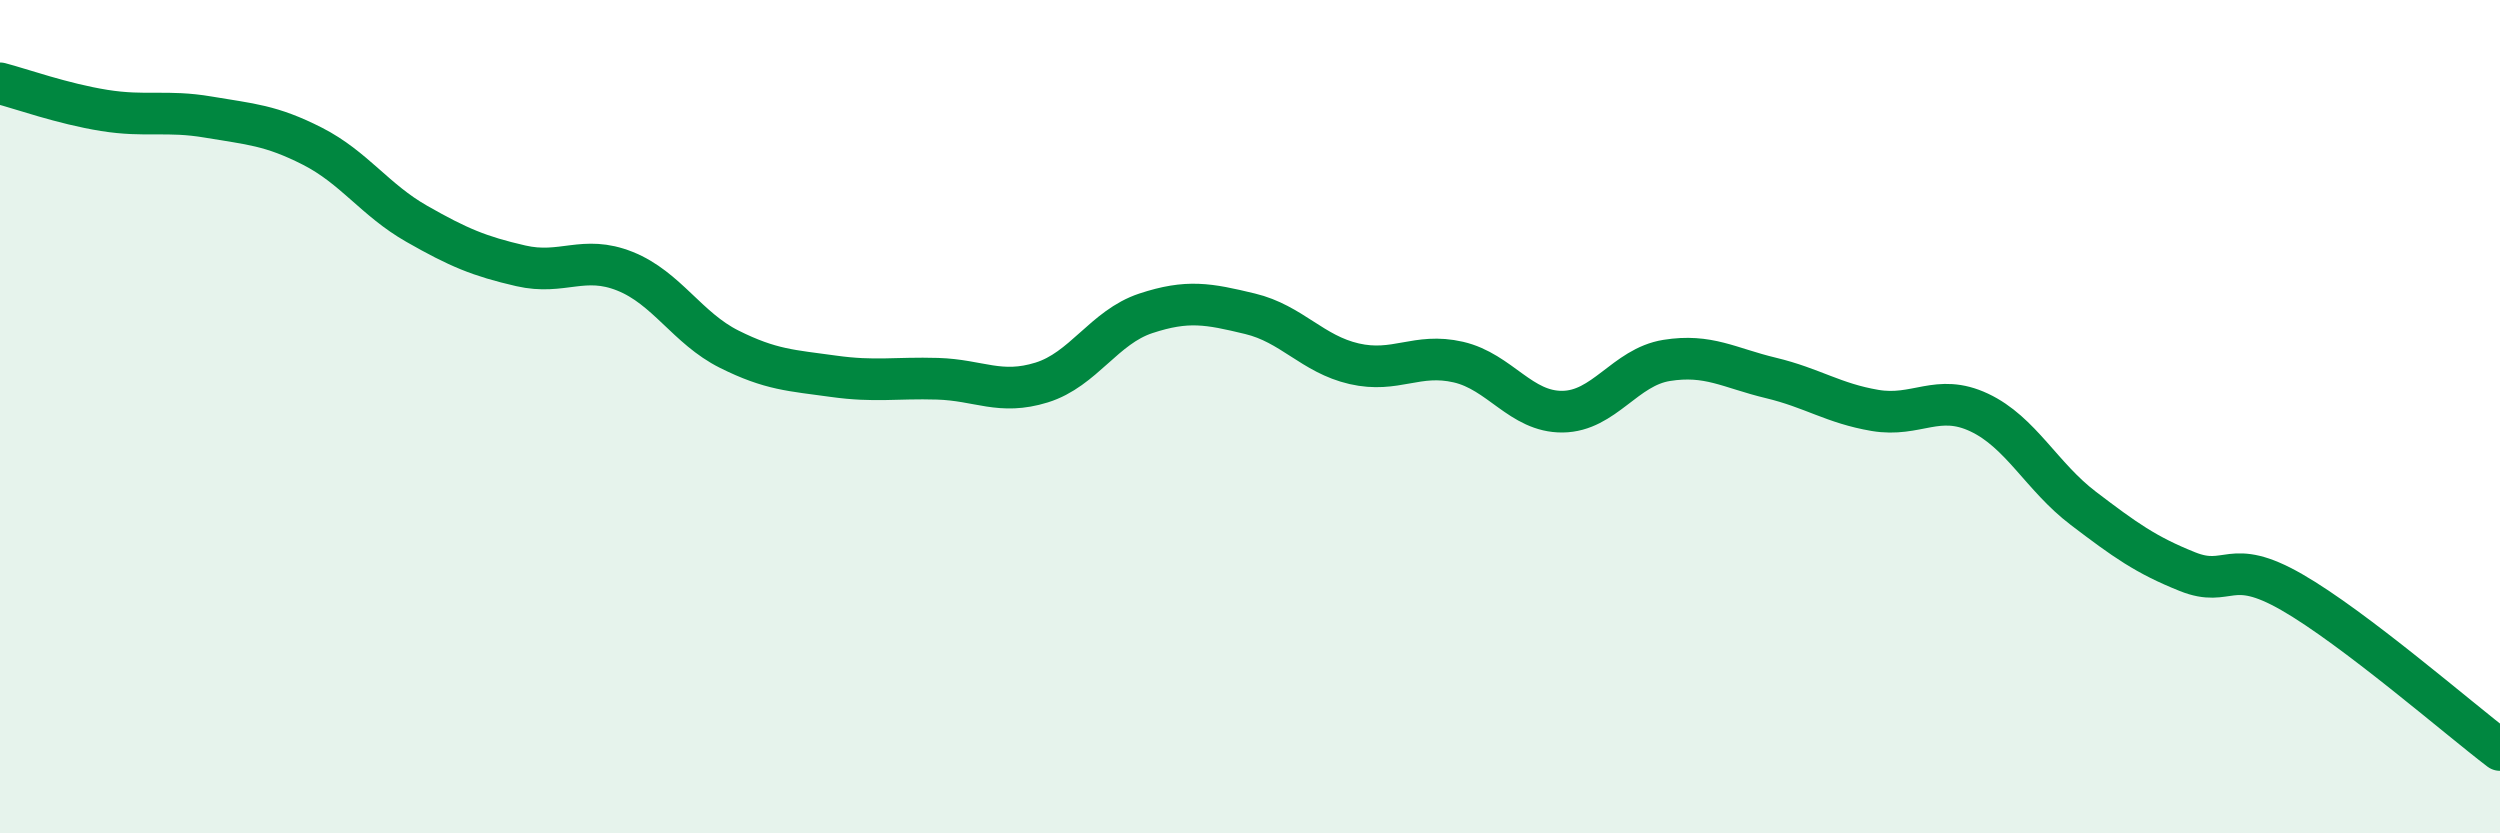
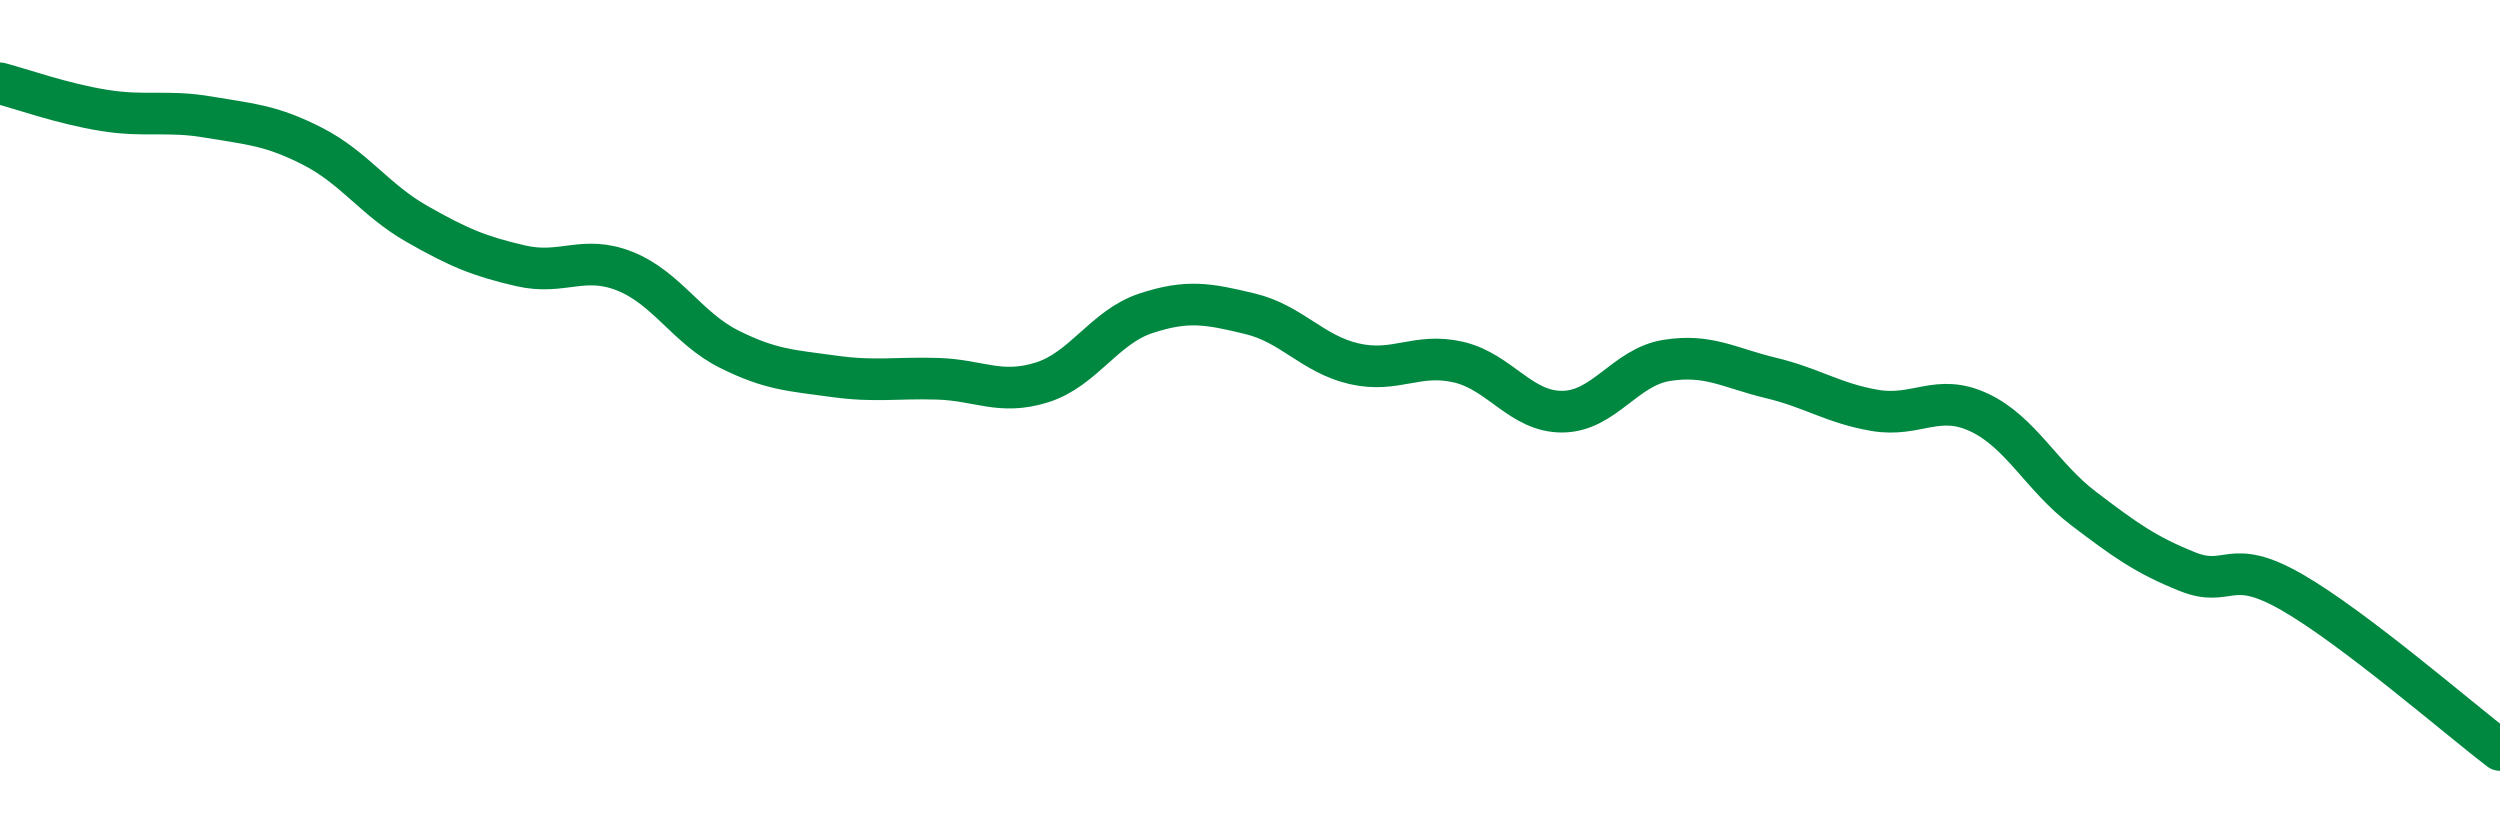
<svg xmlns="http://www.w3.org/2000/svg" width="60" height="20" viewBox="0 0 60 20">
-   <path d="M 0,2 C 0.5,2.13 1.5,2.49 2.5,2.65 C 3.5,2.81 4,2.64 5,2.81 C 6,2.98 6.5,3 7.5,3.51 C 8.5,4.02 9,4.8 10,5.37 C 11,5.94 11.5,6.15 12.5,6.38 C 13.5,6.61 14,6.11 15,6.51 C 16,6.91 16.5,7.88 17.5,8.38 C 18.5,8.88 19,8.89 20,9.03 C 21,9.17 21.5,9.06 22.5,9.09 C 23.5,9.12 24,9.49 25,9.18 C 26,8.87 26.5,7.85 27.5,7.52 C 28.5,7.19 29,7.29 30,7.53 C 31,7.77 31.5,8.5 32.5,8.73 C 33.5,8.96 34,8.46 35,8.69 C 36,8.92 36.5,9.89 37.5,9.88 C 38.5,9.87 39,8.81 40,8.65 C 41,8.49 41.5,8.83 42.5,9.07 C 43.5,9.31 44,9.68 45,9.85 C 46,10.02 46.5,9.43 47.5,9.9 C 48.5,10.37 49,11.44 50,12.2 C 51,12.96 51.5,13.32 52.5,13.72 C 53.5,14.12 53.5,13.35 55,14.21 C 56.5,15.07 59,17.24 60,18L60 20L0 20Z" fill="#008740" opacity="0.1" stroke-linecap="round" stroke-linejoin="round" />
  <path d="M 0,2 C 0.5,2.13 1.5,2.49 2.5,2.65 C 3.5,2.81 4,2.64 5,2.81 C 6,2.98 6.5,3 7.5,3.51 C 8.5,4.02 9,4.8 10,5.37 C 11,5.94 11.5,6.15 12.5,6.38 C 13.5,6.61 14,6.11 15,6.51 C 16,6.91 16.5,7.88 17.5,8.38 C 18.5,8.88 19,8.89 20,9.03 C 21,9.17 21.5,9.06 22.5,9.09 C 23.5,9.12 24,9.49 25,9.18 C 26,8.87 26.5,7.85 27.5,7.52 C 28.5,7.19 29,7.29 30,7.53 C 31,7.77 31.5,8.5 32.5,8.73 C 33.5,8.96 34,8.46 35,8.69 C 36,8.92 36.5,9.89 37.5,9.88 C 38.5,9.87 39,8.81 40,8.65 C 41,8.49 41.5,8.83 42.5,9.07 C 43.5,9.31 44,9.68 45,9.85 C 46,10.02 46.5,9.43 47.5,9.9 C 48.5,10.37 49,11.44 50,12.2 C 51,12.96 51.5,13.32 52.5,13.72 C 53.5,14.12 53.5,13.35 55,14.21 C 56.5,15.07 59,17.24 60,18" stroke="#008740" stroke-width="1" fill="none" stroke-linecap="round" stroke-linejoin="round" />
</svg>